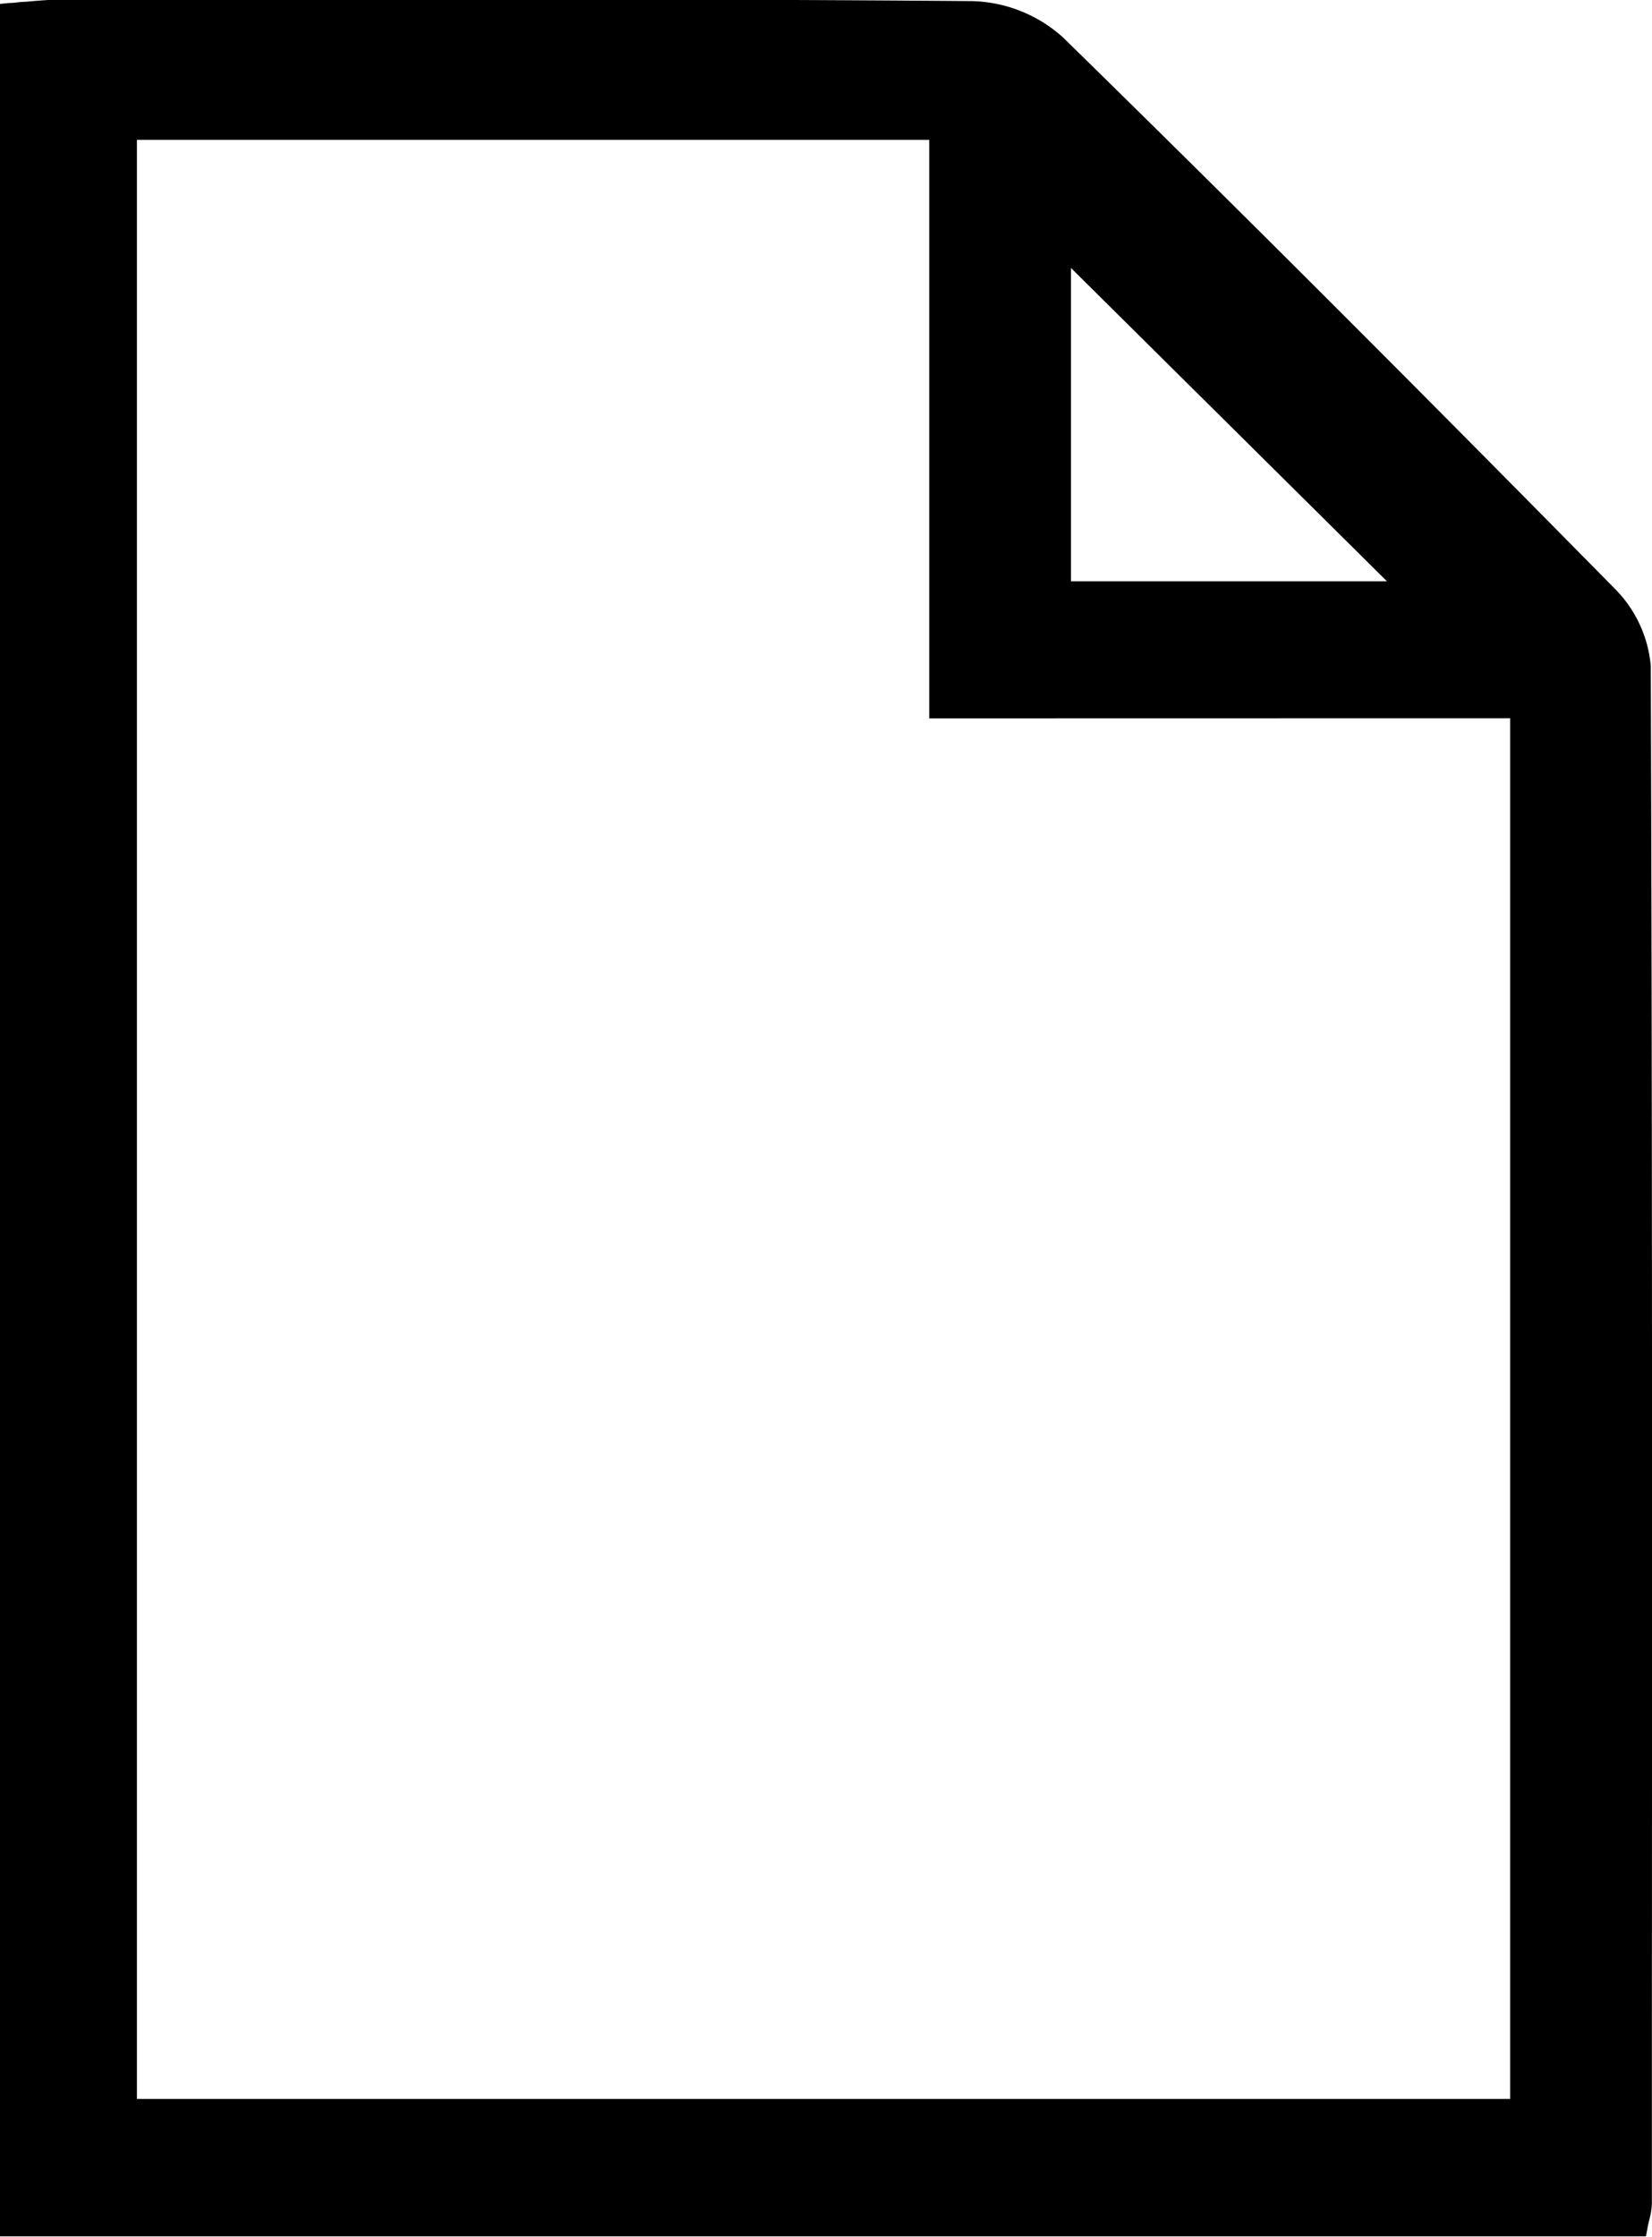
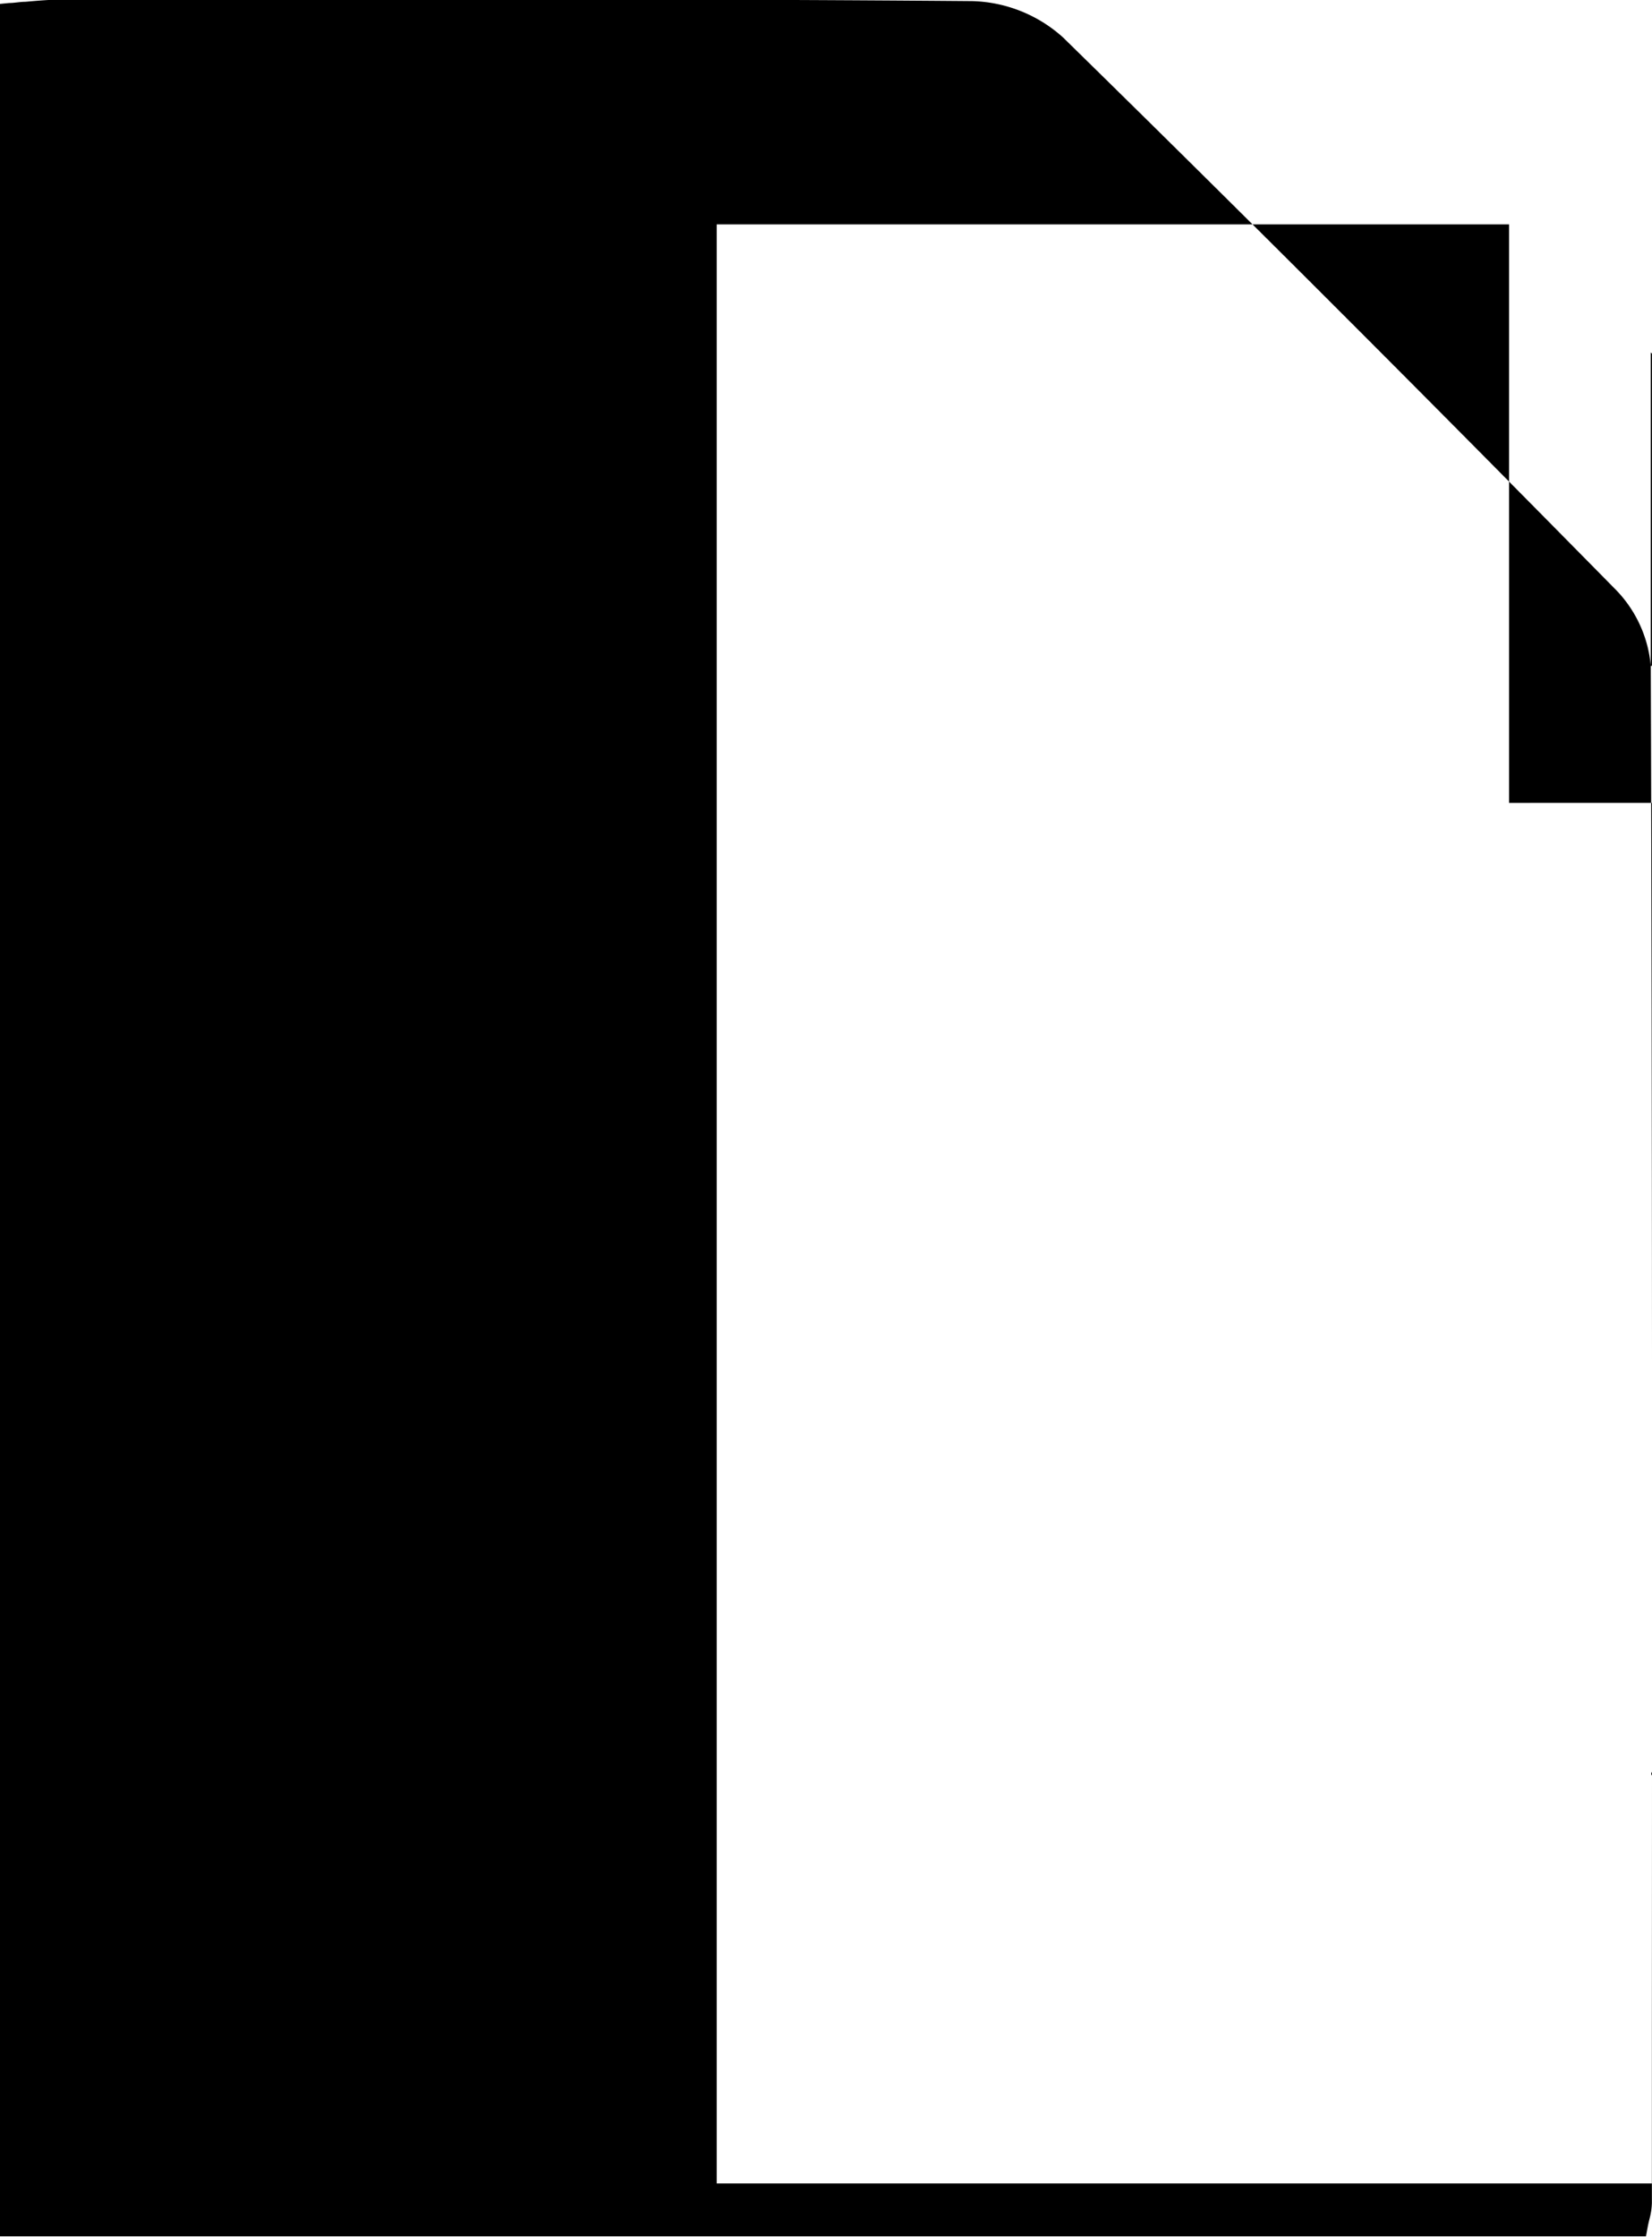
<svg xmlns="http://www.w3.org/2000/svg" width="14.816" height="20.061" viewBox="0 0 14.816 20.061">
-   <path id="Document_Icon" data-name="Document Icon" d="M6954.63,9101.767a1.12,1.12,0,0,0-.331-.7c-1.871-1.9-3.44-3.467-4.941-4.936a1.264,1.264,0,0,0-.812-.325c-2.289-.019-4.616-.016-6.867-.014l-1.281,0c-.118,0-.233.01-.345.02-.049,0-.1.011-.146.011l-.082.008v20.02h14.762l.013-.071c.006-.034.013-.062.019-.087a.625.625,0,0,0,.021-.139v-1.527C6954.642,9110.012,6954.644,9105.855,6954.63,9101.767Zm-5.2-.758v-2.81l2.834,2.81Zm3.939,1.228v12.382h-12.316v-17.569h7.106v5.188Z" transform="translate(-6939.825 -9095.796)" />
+   <path id="Document_Icon" data-name="Document Icon" d="M6954.63,9101.767a1.12,1.12,0,0,0-.331-.7c-1.871-1.9-3.44-3.467-4.941-4.936a1.264,1.264,0,0,0-.812-.325c-2.289-.019-4.616-.016-6.867-.014l-1.281,0c-.118,0-.233.01-.345.02-.049,0-.1.011-.146.011l-.082.008v20.02h14.762l.013-.071c.006-.034.013-.062.019-.087a.625.625,0,0,0,.021-.139v-1.527C6954.642,9110.012,6954.644,9105.855,6954.63,9101.767Zv-2.81l2.834,2.81Zm3.939,1.228v12.382h-12.316v-17.569h7.106v5.188Z" transform="translate(-6939.825 -9095.796)" />
</svg>